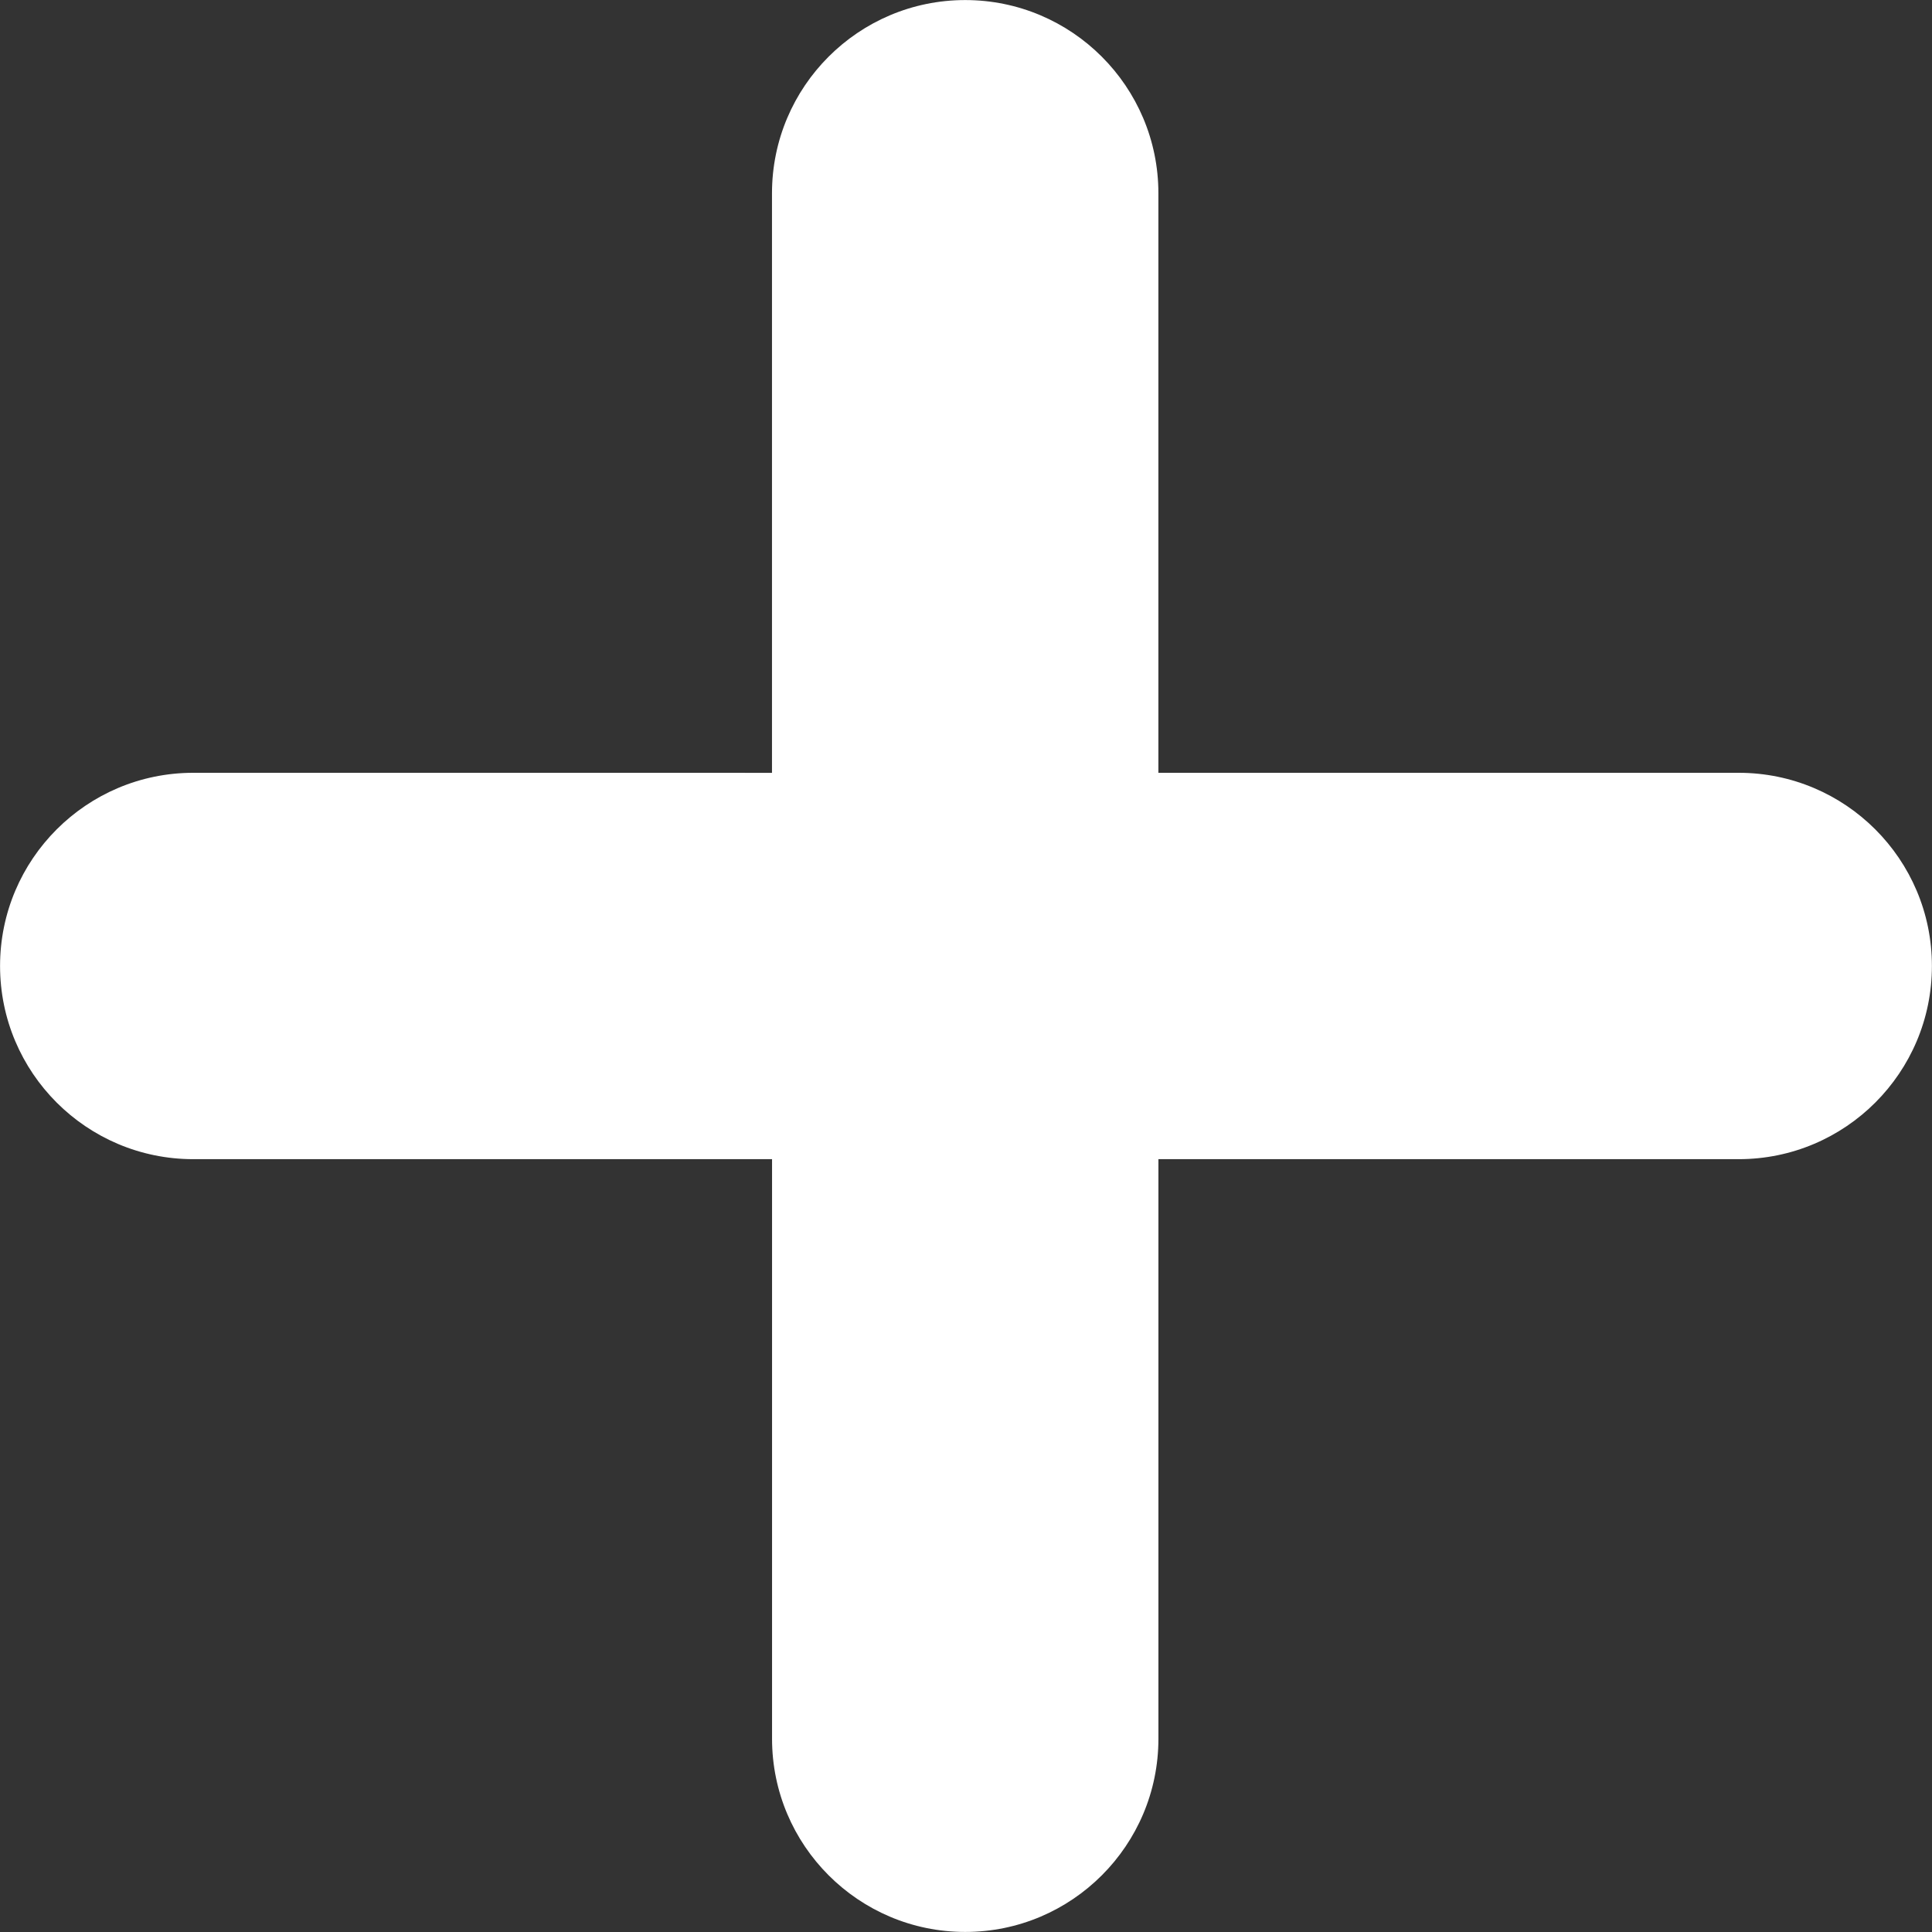
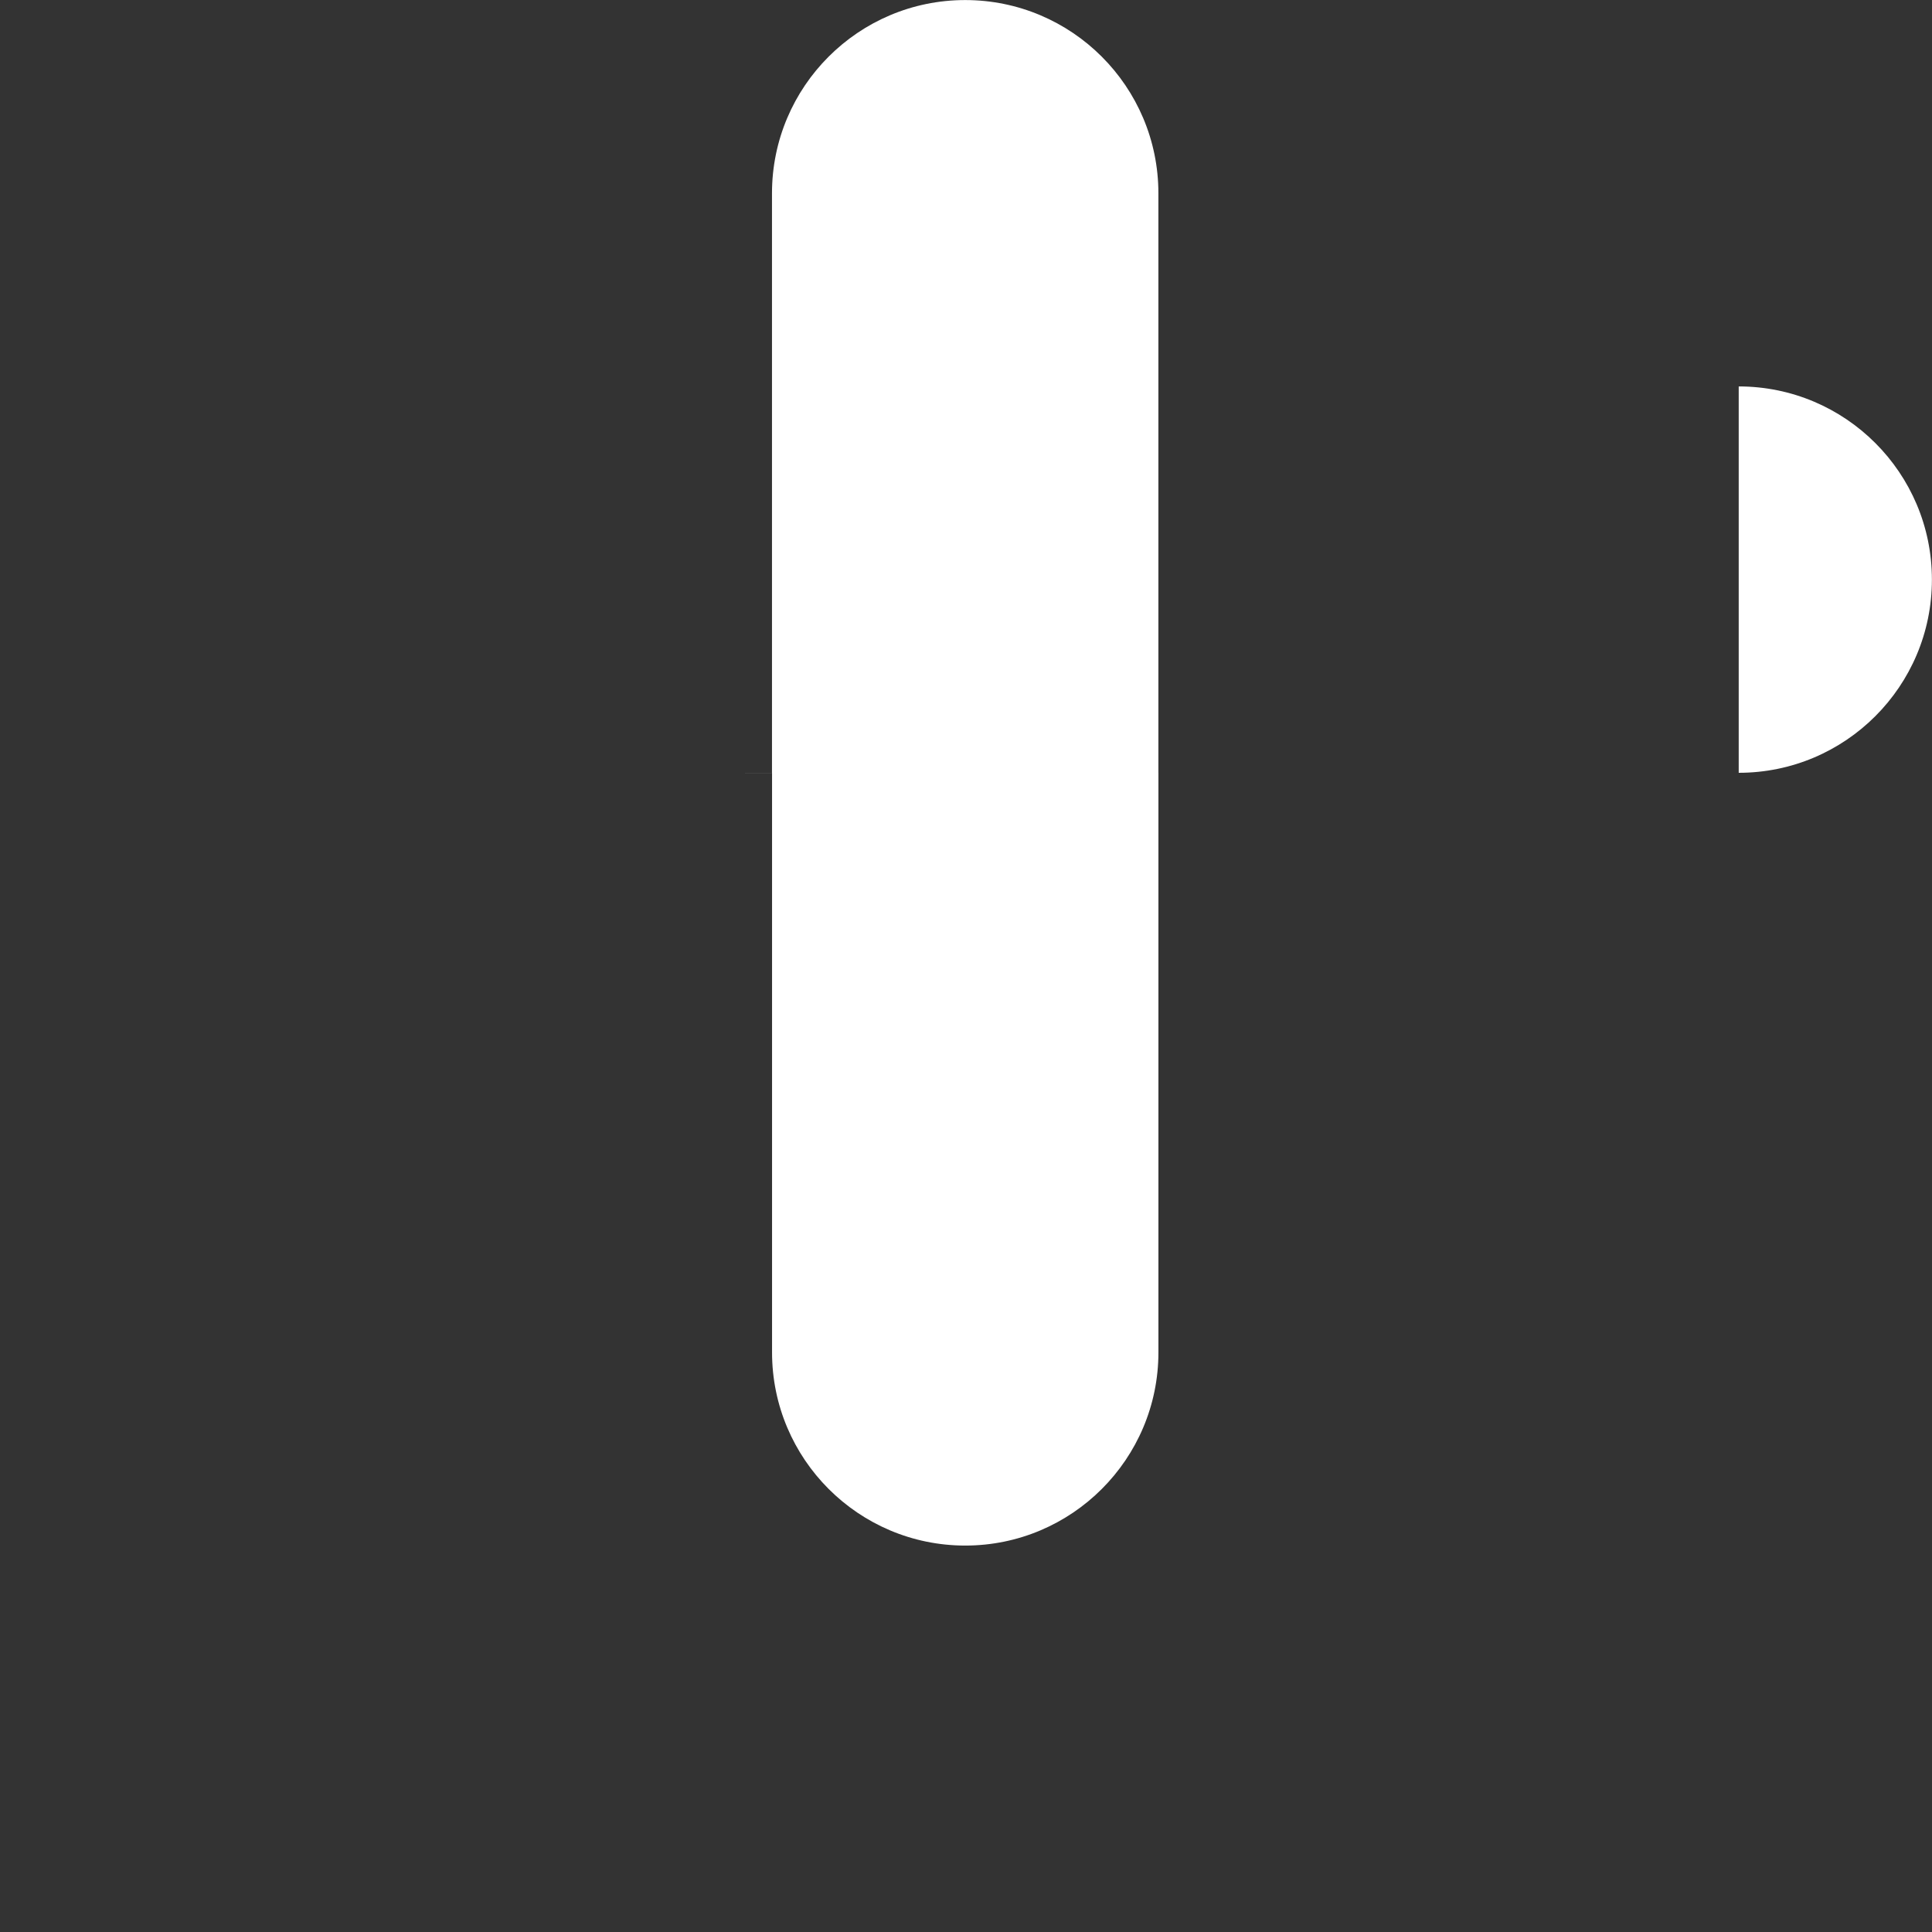
<svg xmlns="http://www.w3.org/2000/svg" clip-rule="evenodd" fill="#ffffff" fill-rule="evenodd" height="668.3" image-rendering="optimizeQuality" preserveAspectRatio="xMidYMid meet" shape-rendering="geometricPrecision" text-rendering="geometricPrecision" version="1" viewBox="230.3 230.3 668.3 668.3" width="668.3" zoomAndPan="magnify">
  <rect x="230.3" y="230.3" width="668.3" height="668.3" fill="#333333" stroke="none" />
  <g>
    <g id="change1_1">
-       <path d="M831.74 497.62l-200.74 0 0 -200.47c0,-36.88 -29.94,-66.83 -66.83,-66.83 -36.88,0 -66.83,29.95 -66.83,66.83l0 200.48 -200.19 -0.01c-36.89,0 -66.83,29.94 -66.83,66.82 0,36.89 29.94,66.83 66.83,66.83l200.21 0 0 200.48c0,36.89 29.94,66.83 66.83,66.83 36.88,0 66.82,-29.94 66.82,-66.83l0 -200.48 200.73 0c36.89,0 66.83,-29.94 66.83,-66.83 0,-36.88 -29.94,-66.82 -66.83,-66.82z" fill="inherit" />
+       <path d="M831.74 497.62l-200.74 0 0 -200.47c0,-36.88 -29.94,-66.83 -66.83,-66.83 -36.88,0 -66.83,29.95 -66.83,66.83l0 200.48 -200.19 -0.01l200.21 0 0 200.48c0,36.89 29.94,66.83 66.83,66.83 36.88,0 66.82,-29.94 66.82,-66.83l0 -200.48 200.73 0c36.89,0 66.83,-29.94 66.83,-66.83 0,-36.88 -29.94,-66.82 -66.83,-66.82z" fill="inherit" />
    </g>
  </g>
</svg>